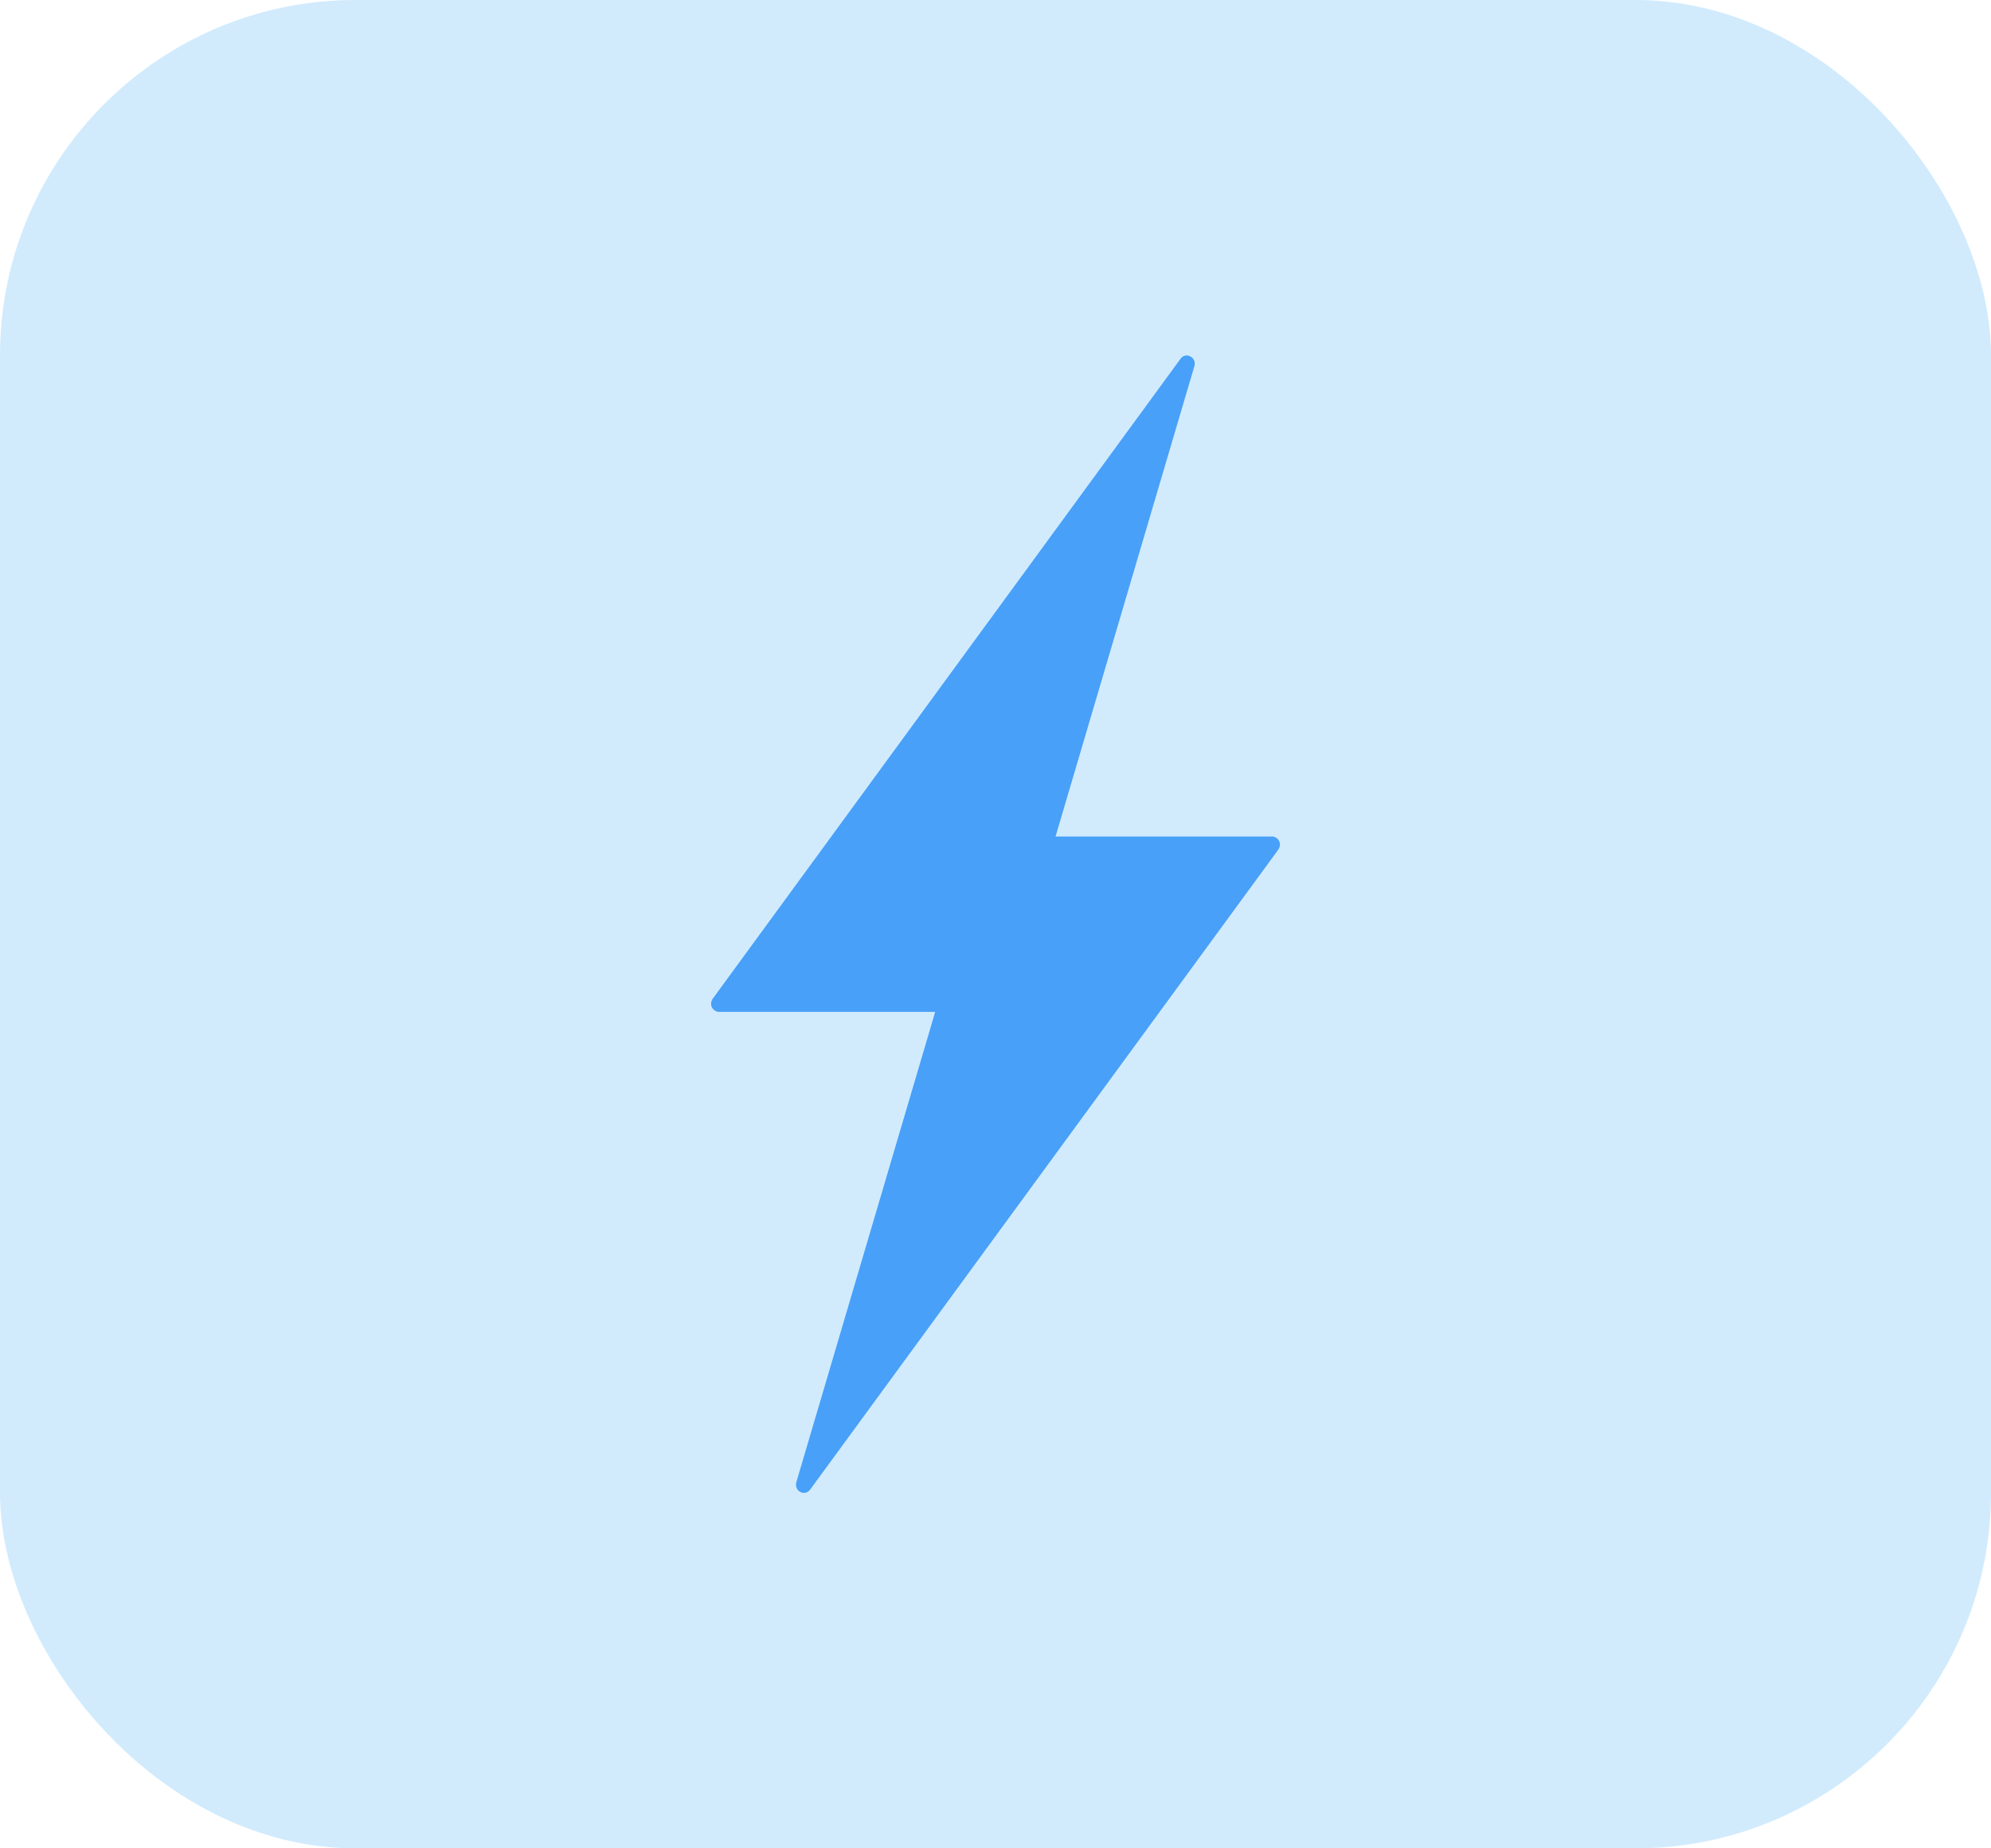
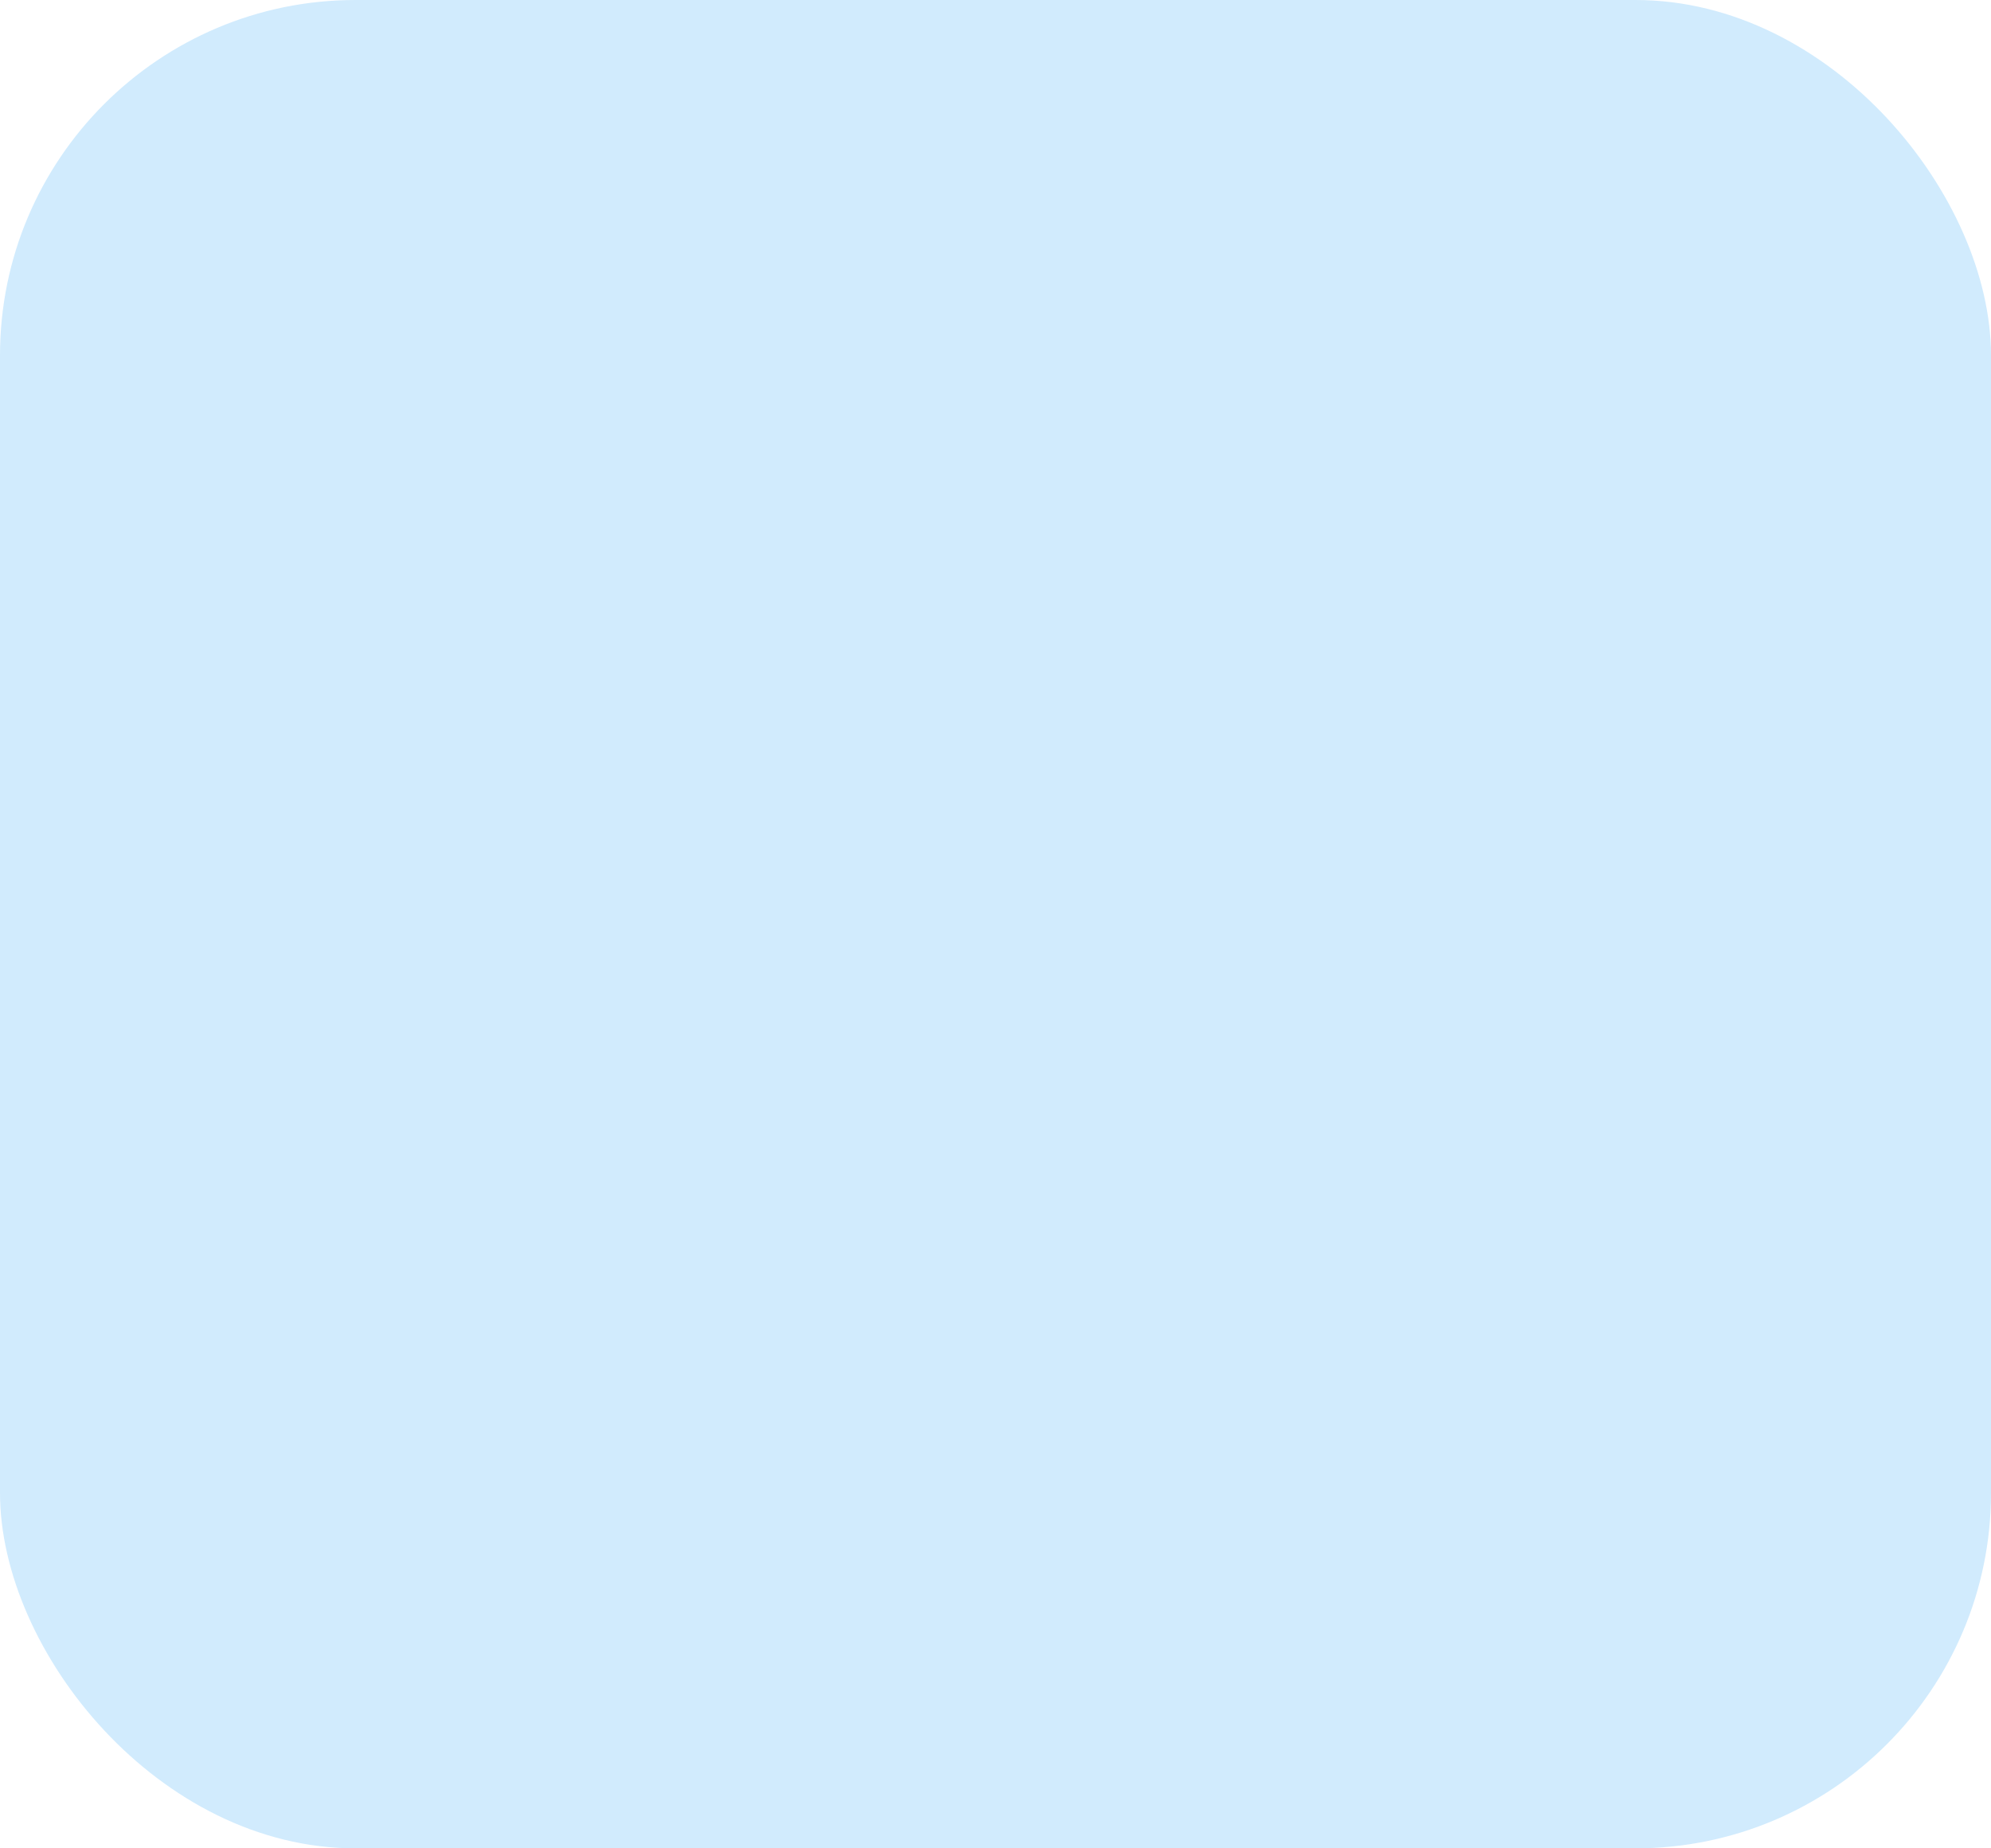
<svg xmlns="http://www.w3.org/2000/svg" width="56" height="52" viewBox="0 0 56 52" fill="none">
  <rect width="56" height="52" rx="10" fill="#D1EBFD" />
-   <path fill-rule="evenodd" clip-rule="evenodd" d="M33.59 10.314L29.689 23.533H35.777C35.939 23.533 36.089 23.731 35.937 23.927L22.785 41.909C22.64 42.109 22.318 41.955 22.402 41.686L26.304 28.467H20.224C20.06 28.467 19.911 28.267 20.064 28.073L33.207 10.09C33.359 9.883 33.673 10.065 33.592 10.307L33.59 10.314Z" fill="#48A0F8" />
</svg>